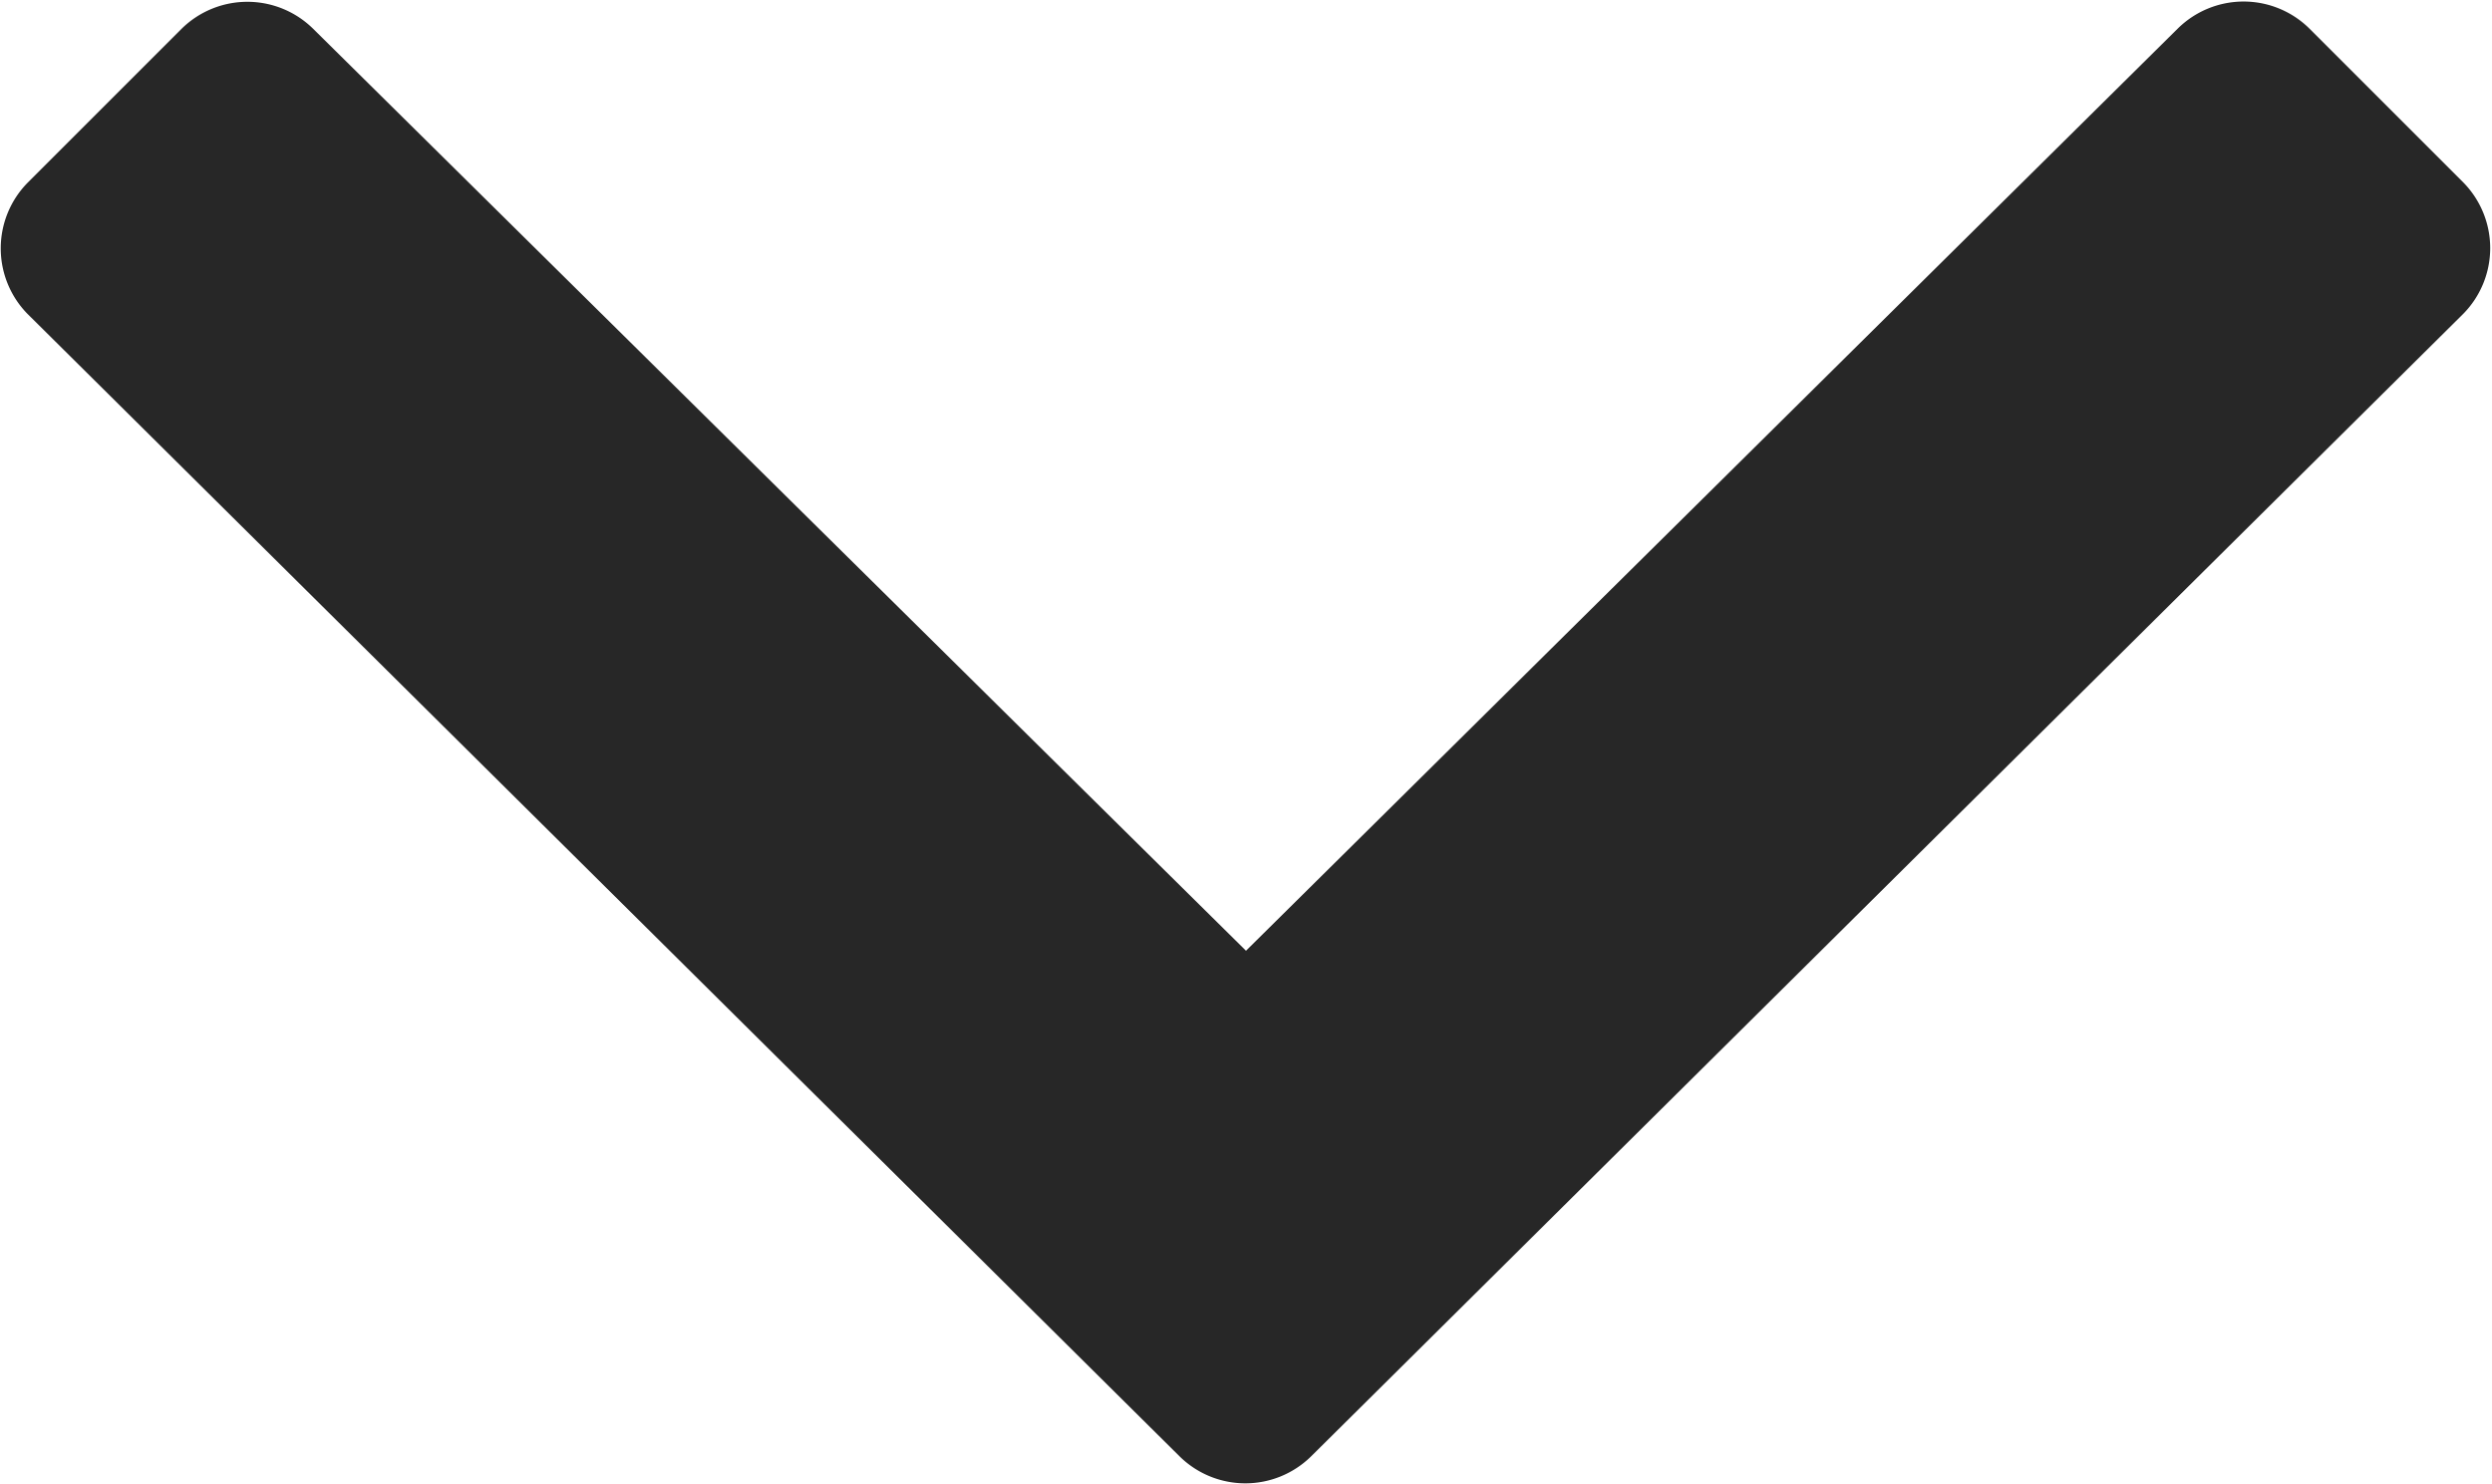
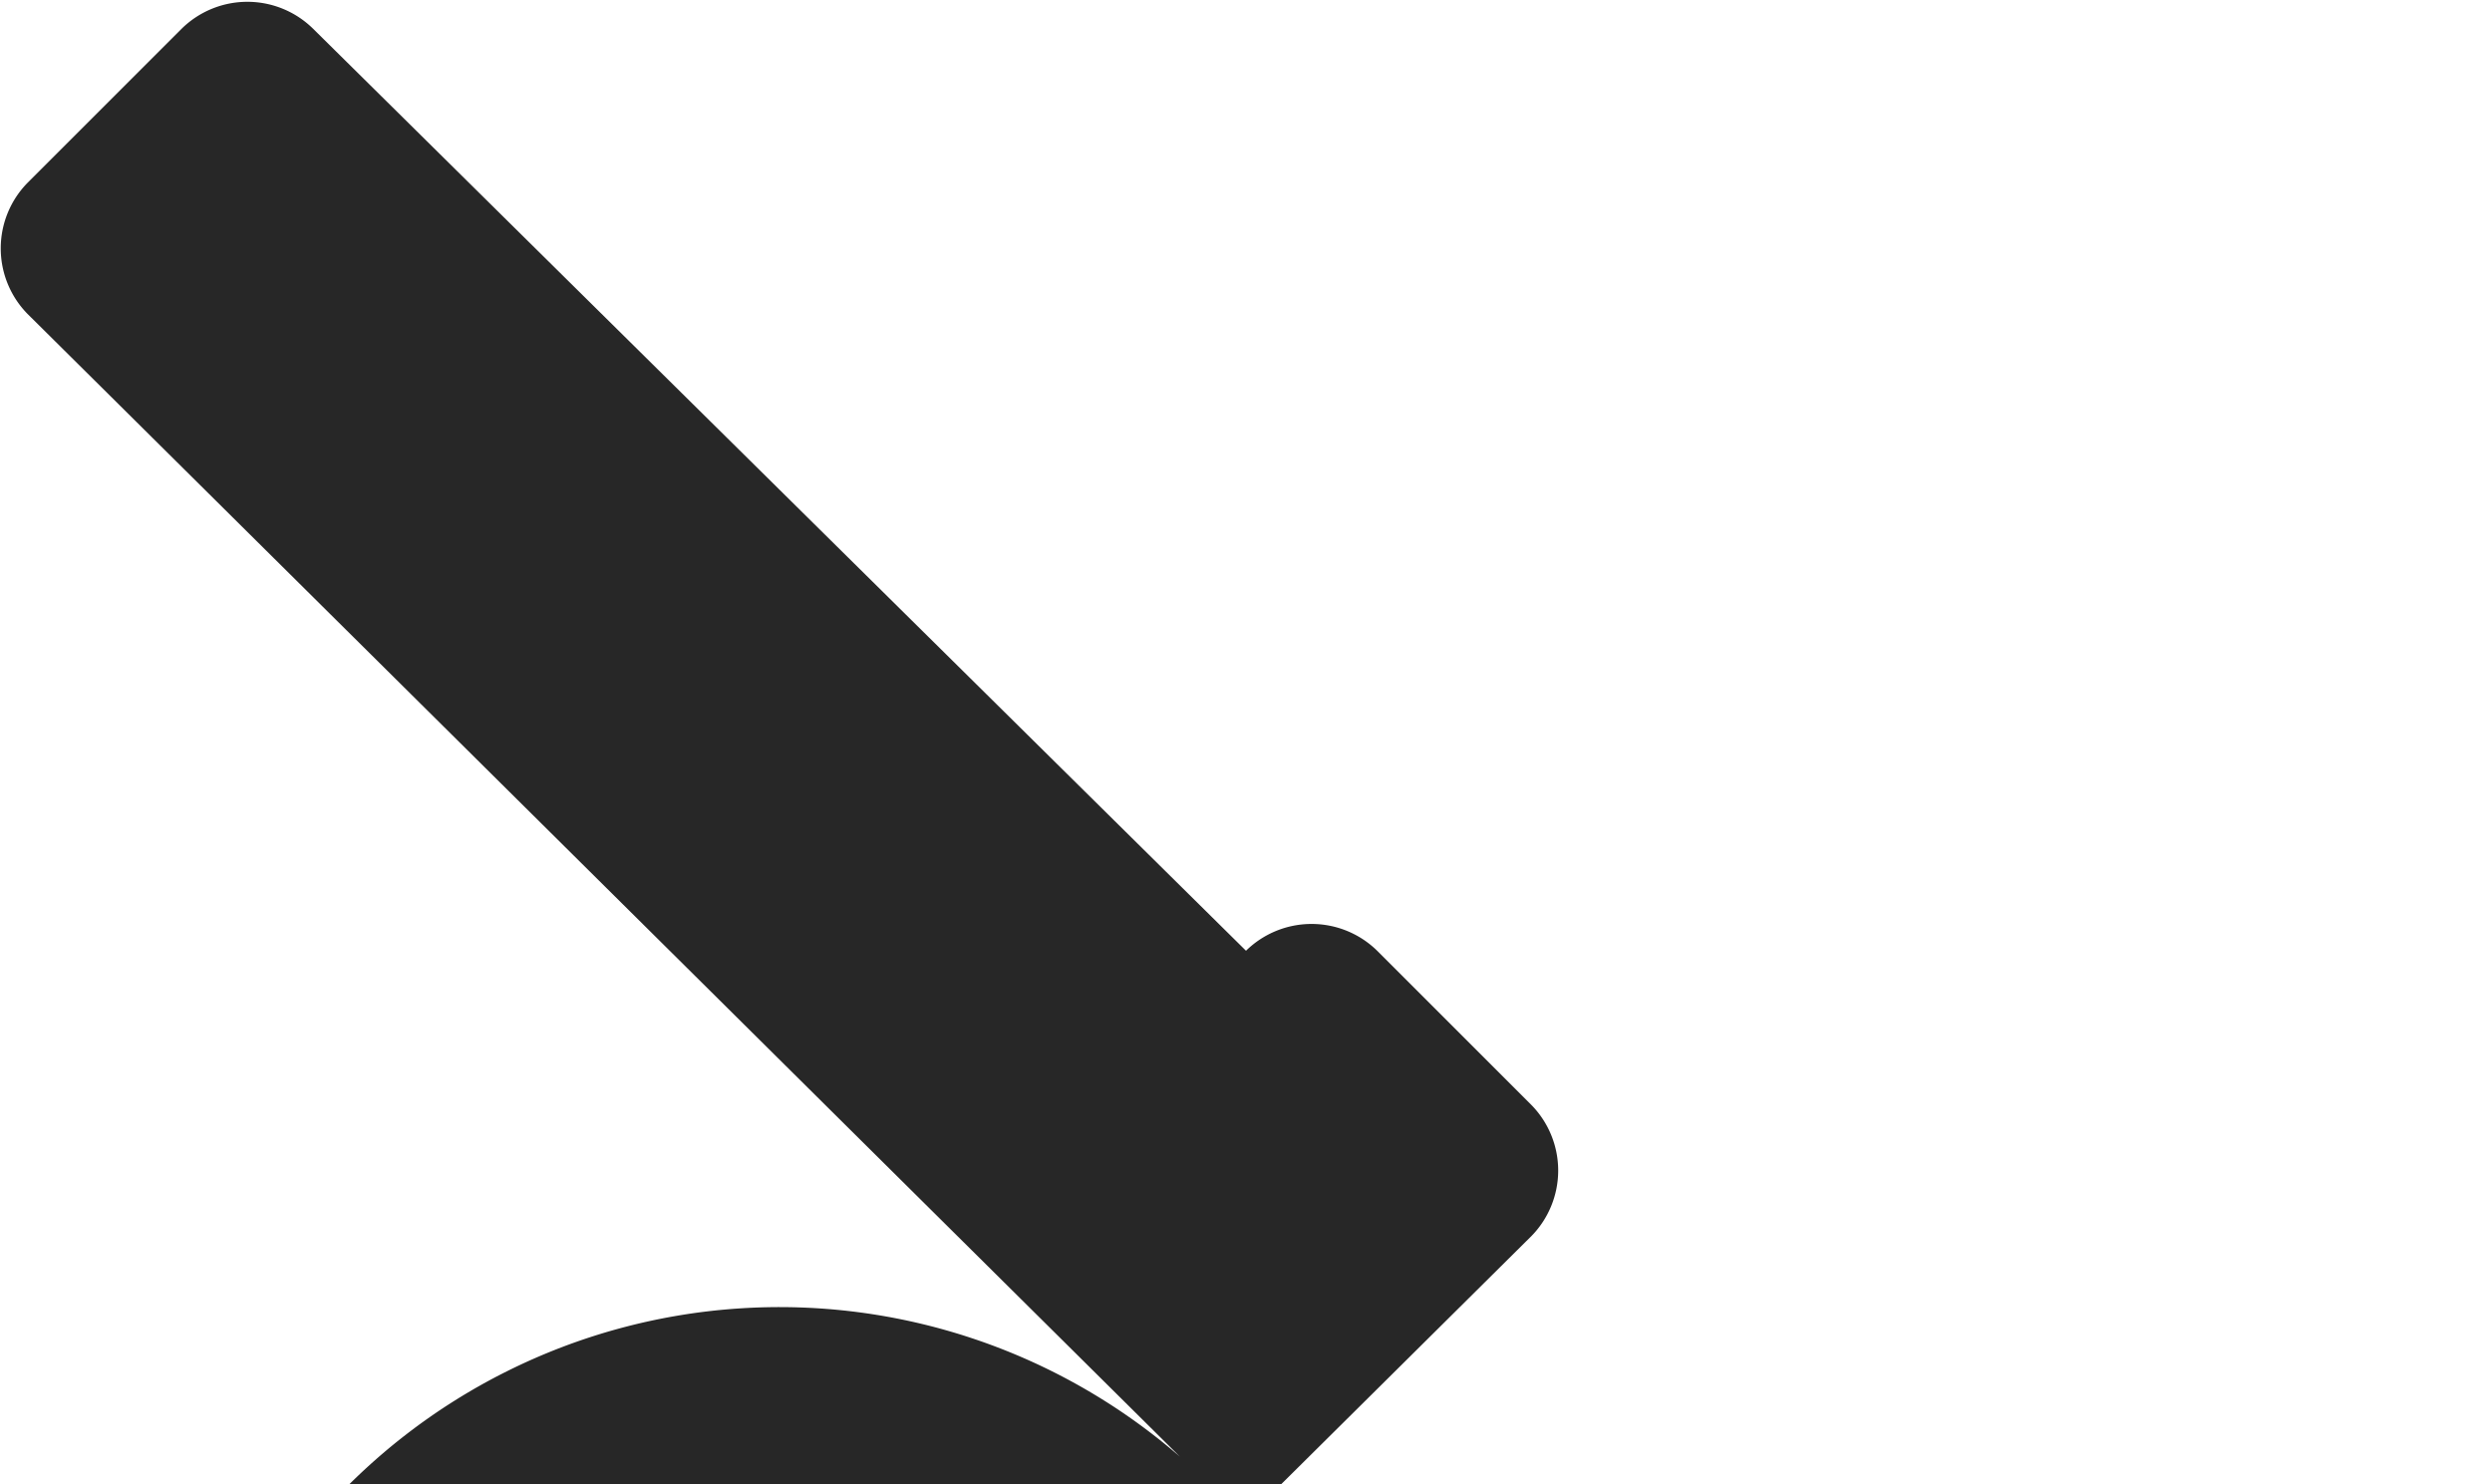
<svg xmlns="http://www.w3.org/2000/svg" width="9.5" height="5.659" viewBox="0 0 9.5 5.659">
-   <path id="Path_6284" data-name="Path 6284" d="M4.473,166.229.08,161.872a.357.357,0,0,1,0-.5l.588-.588a.357.357,0,0,1,.5,0L4.725,164.3l3.553-3.517a.357.357,0,0,1,.5,0l.588.588a.357.357,0,0,1,0,.5l-4.393,4.357A.357.357,0,0,1,4.473,166.229Z" transform="translate(0.025 -160.675)" fill="#272727" />
+   <path id="Path_6284" data-name="Path 6284" d="M4.473,166.229.08,161.872a.357.357,0,0,1,0-.5l.588-.588a.357.357,0,0,1,.5,0L4.725,164.3a.357.357,0,0,1,.5,0l.588.588a.357.357,0,0,1,0,.5l-4.393,4.357A.357.357,0,0,1,4.473,166.229Z" transform="translate(0.025 -160.675)" fill="#272727" />
</svg>